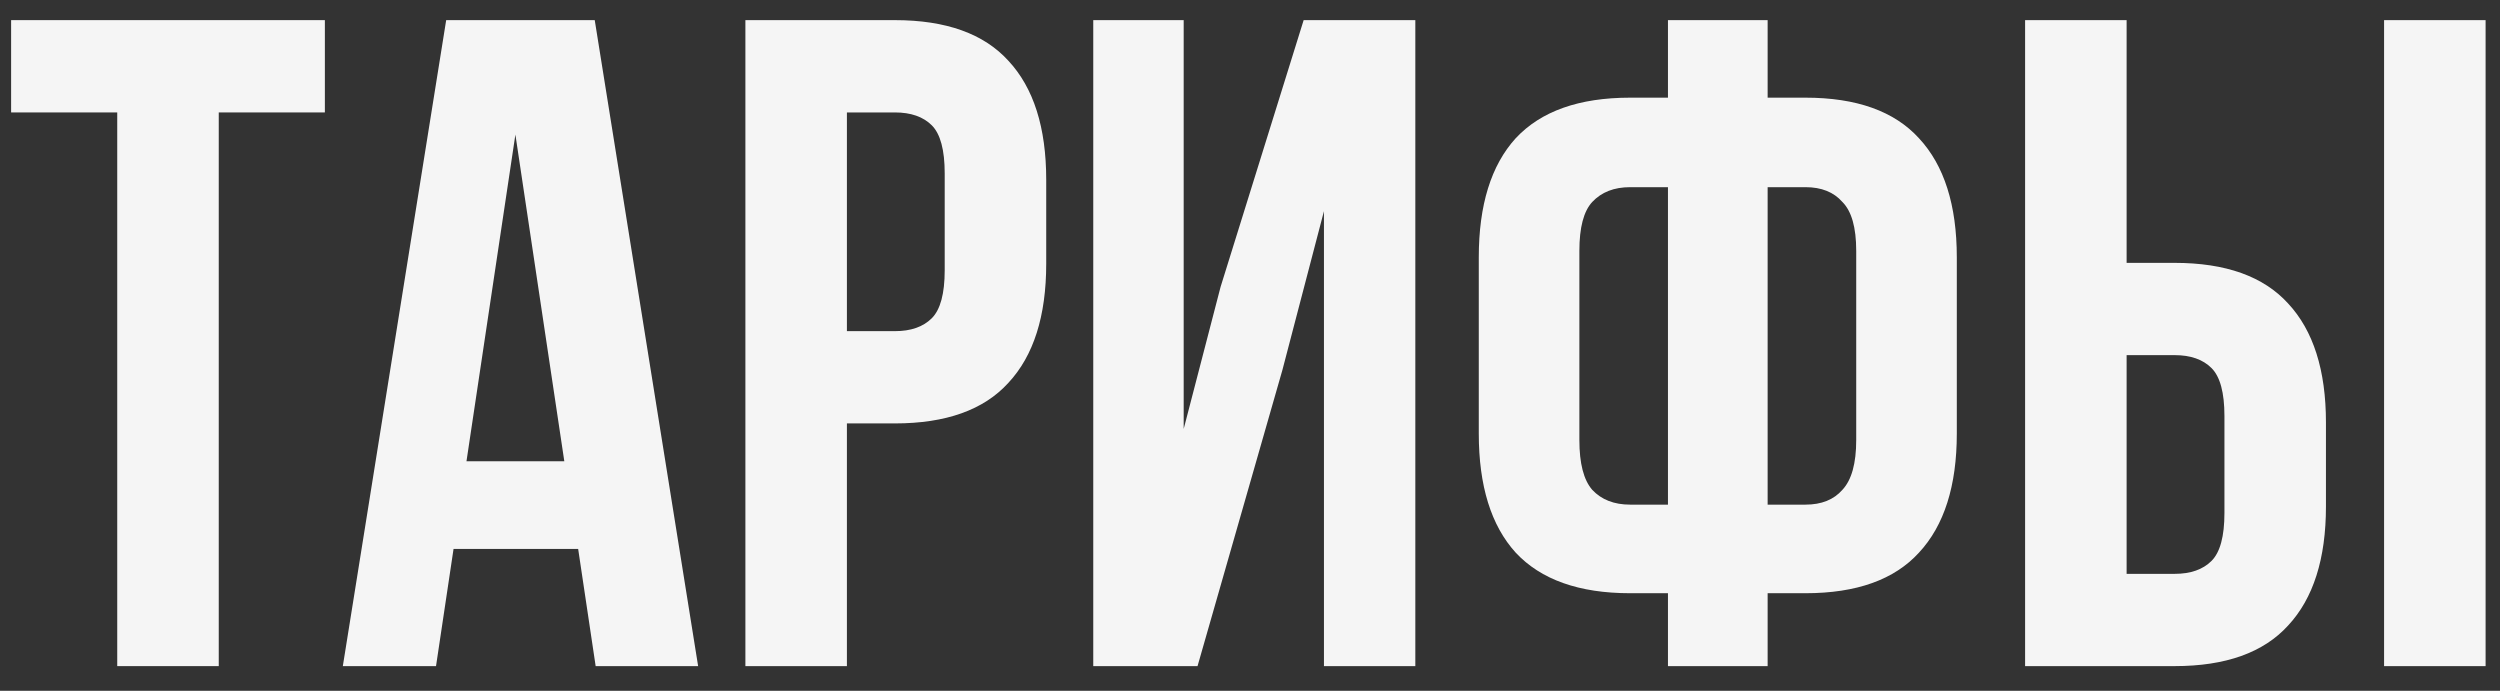
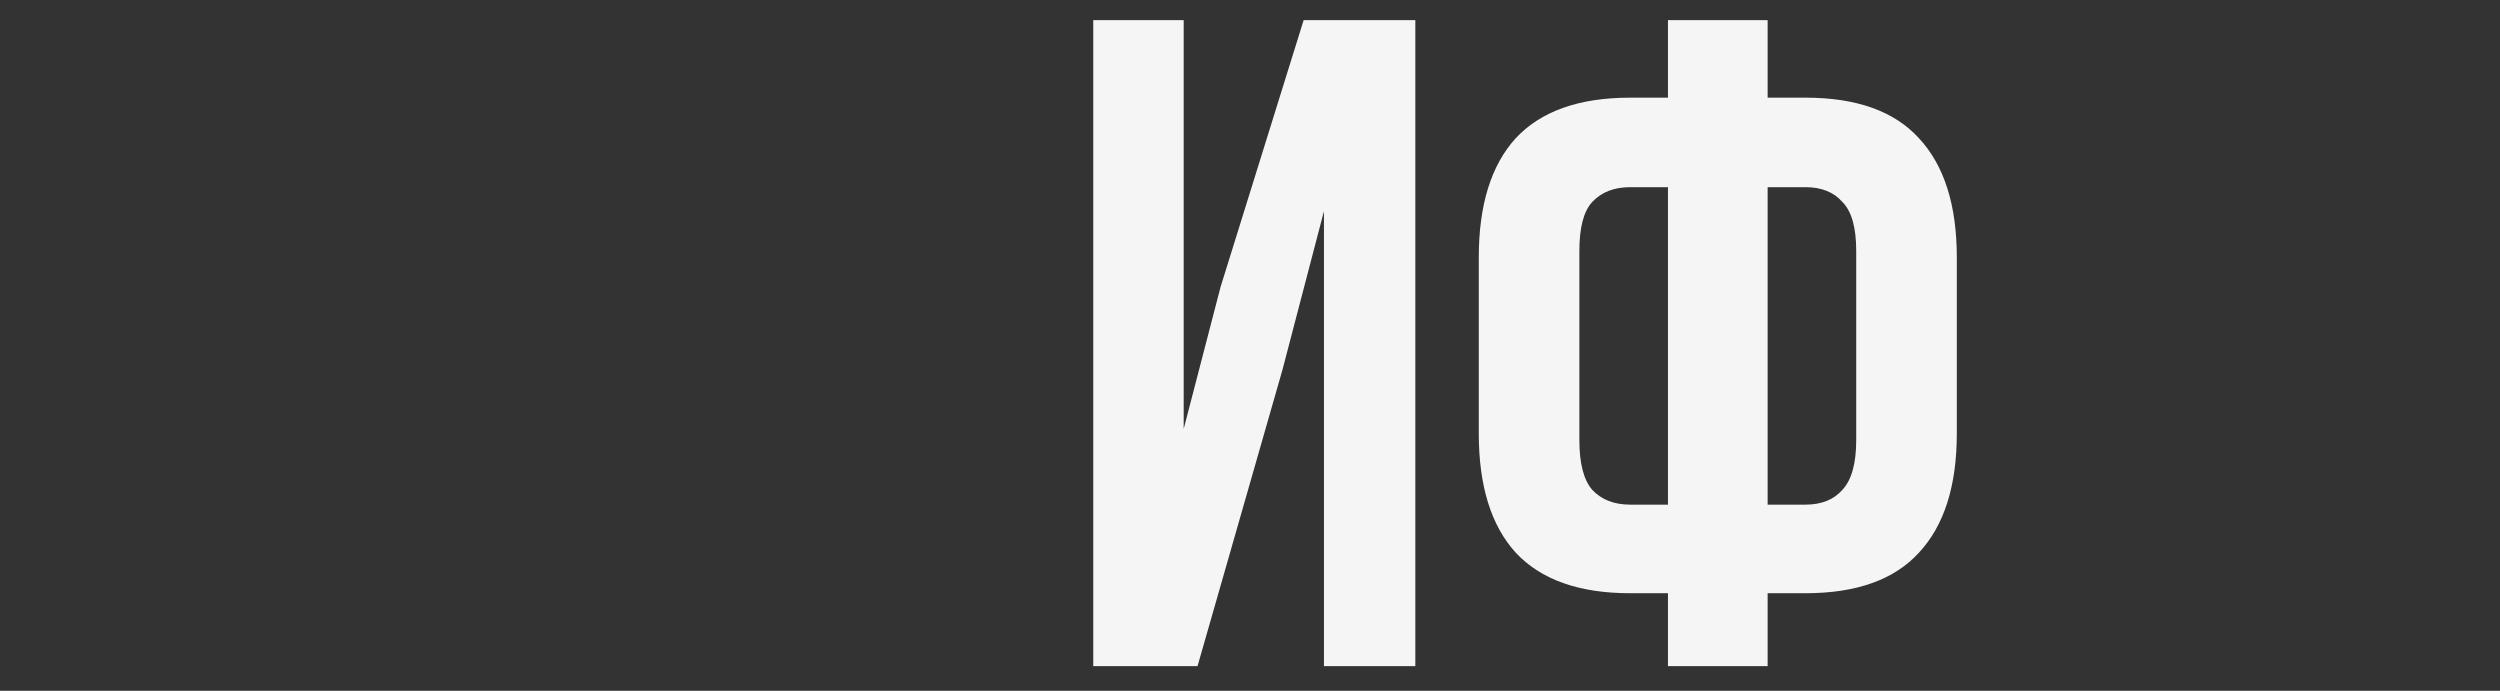
<svg xmlns="http://www.w3.org/2000/svg" width="76" height="21" viewBox="0 0 76 21" fill="none">
  <rect x="0" y="0" width="76" height="21" fill="#333333" stroke="none" />
-   <path d="M0.338 0.612H9.876V3.418H6.65V20.25H3.564V3.418H0.338V0.612Z" fill="#F5F5F5" />
-   <path d="M21.223 20.25H18.108L17.576 16.687H13.788L13.255 20.25H10.422L13.564 0.612H18.08L21.223 20.25ZM14.181 14.022H17.155L15.668 4.091L14.181 14.022Z" fill="#F5F5F5" />
-   <path d="M27.204 0.612C28.757 0.612 29.907 1.024 30.655 1.847C31.422 2.67 31.805 3.876 31.805 5.466V8.019C31.805 9.608 31.422 10.815 30.655 11.638C29.907 12.461 28.757 12.872 27.204 12.872H25.746V20.25H22.66V0.612H27.204ZM25.746 3.418V10.067H27.204C27.691 10.067 28.065 9.936 28.327 9.674C28.588 9.412 28.719 8.926 28.719 8.215V5.269C28.719 4.559 28.588 4.072 28.327 3.81C28.065 3.549 27.691 3.418 27.204 3.418H25.746Z" fill="#F5F5F5" />
  <path d="M36.405 20.25H33.235V0.612H35.984V13.04L37.106 8.72L39.631 0.612H43.026V20.25H40.248V6.42L38.986 11.245L36.405 20.25Z" fill="#F5F5F5" />
  <path d="M50.706 18.034H49.556C48.003 18.034 46.844 17.622 46.077 16.8C45.329 15.977 44.955 14.77 44.955 13.181V7.822C44.955 6.233 45.329 5.026 46.077 4.203C46.844 3.38 48.003 2.969 49.556 2.969H50.706V0.612H53.736V2.969H54.886C56.438 2.969 57.588 3.38 58.337 4.203C59.103 5.026 59.487 6.233 59.487 7.822V13.181C59.487 14.77 59.103 15.977 58.337 16.8C57.588 17.622 56.438 18.034 54.886 18.034H53.736V20.25H50.706V18.034ZM53.736 5.69V15.341H54.886C55.372 15.341 55.746 15.191 56.008 14.892C56.289 14.593 56.429 14.088 56.429 13.377V7.626C56.429 6.915 56.289 6.42 56.008 6.139C55.746 5.84 55.372 5.69 54.886 5.69H53.736ZM50.706 5.69H49.556C49.069 5.69 48.686 5.84 48.405 6.139C48.144 6.42 48.013 6.915 48.013 7.626V13.377C48.013 14.088 48.144 14.593 48.405 14.892C48.686 15.191 49.069 15.341 49.556 15.341H50.706V5.69Z" fill="#F5F5F5" />
-   <path d="M61.563 20.25V0.612H64.649V7.991H66.108C67.66 7.991 68.81 8.402 69.558 9.225C70.325 10.048 70.709 11.254 70.709 12.844V15.397C70.709 16.987 70.325 18.193 69.558 19.016C68.81 19.839 67.66 20.25 66.108 20.25H61.563ZM66.108 17.445C66.594 17.445 66.968 17.314 67.23 17.052C67.492 16.79 67.623 16.304 67.623 15.593V12.648C67.623 11.937 67.492 11.451 67.23 11.189C66.968 10.927 66.594 10.796 66.108 10.796H64.649V17.445H66.108ZM72.476 20.25V0.612H75.562V20.25H72.476Z" fill="#F5F5F5" />
</svg>